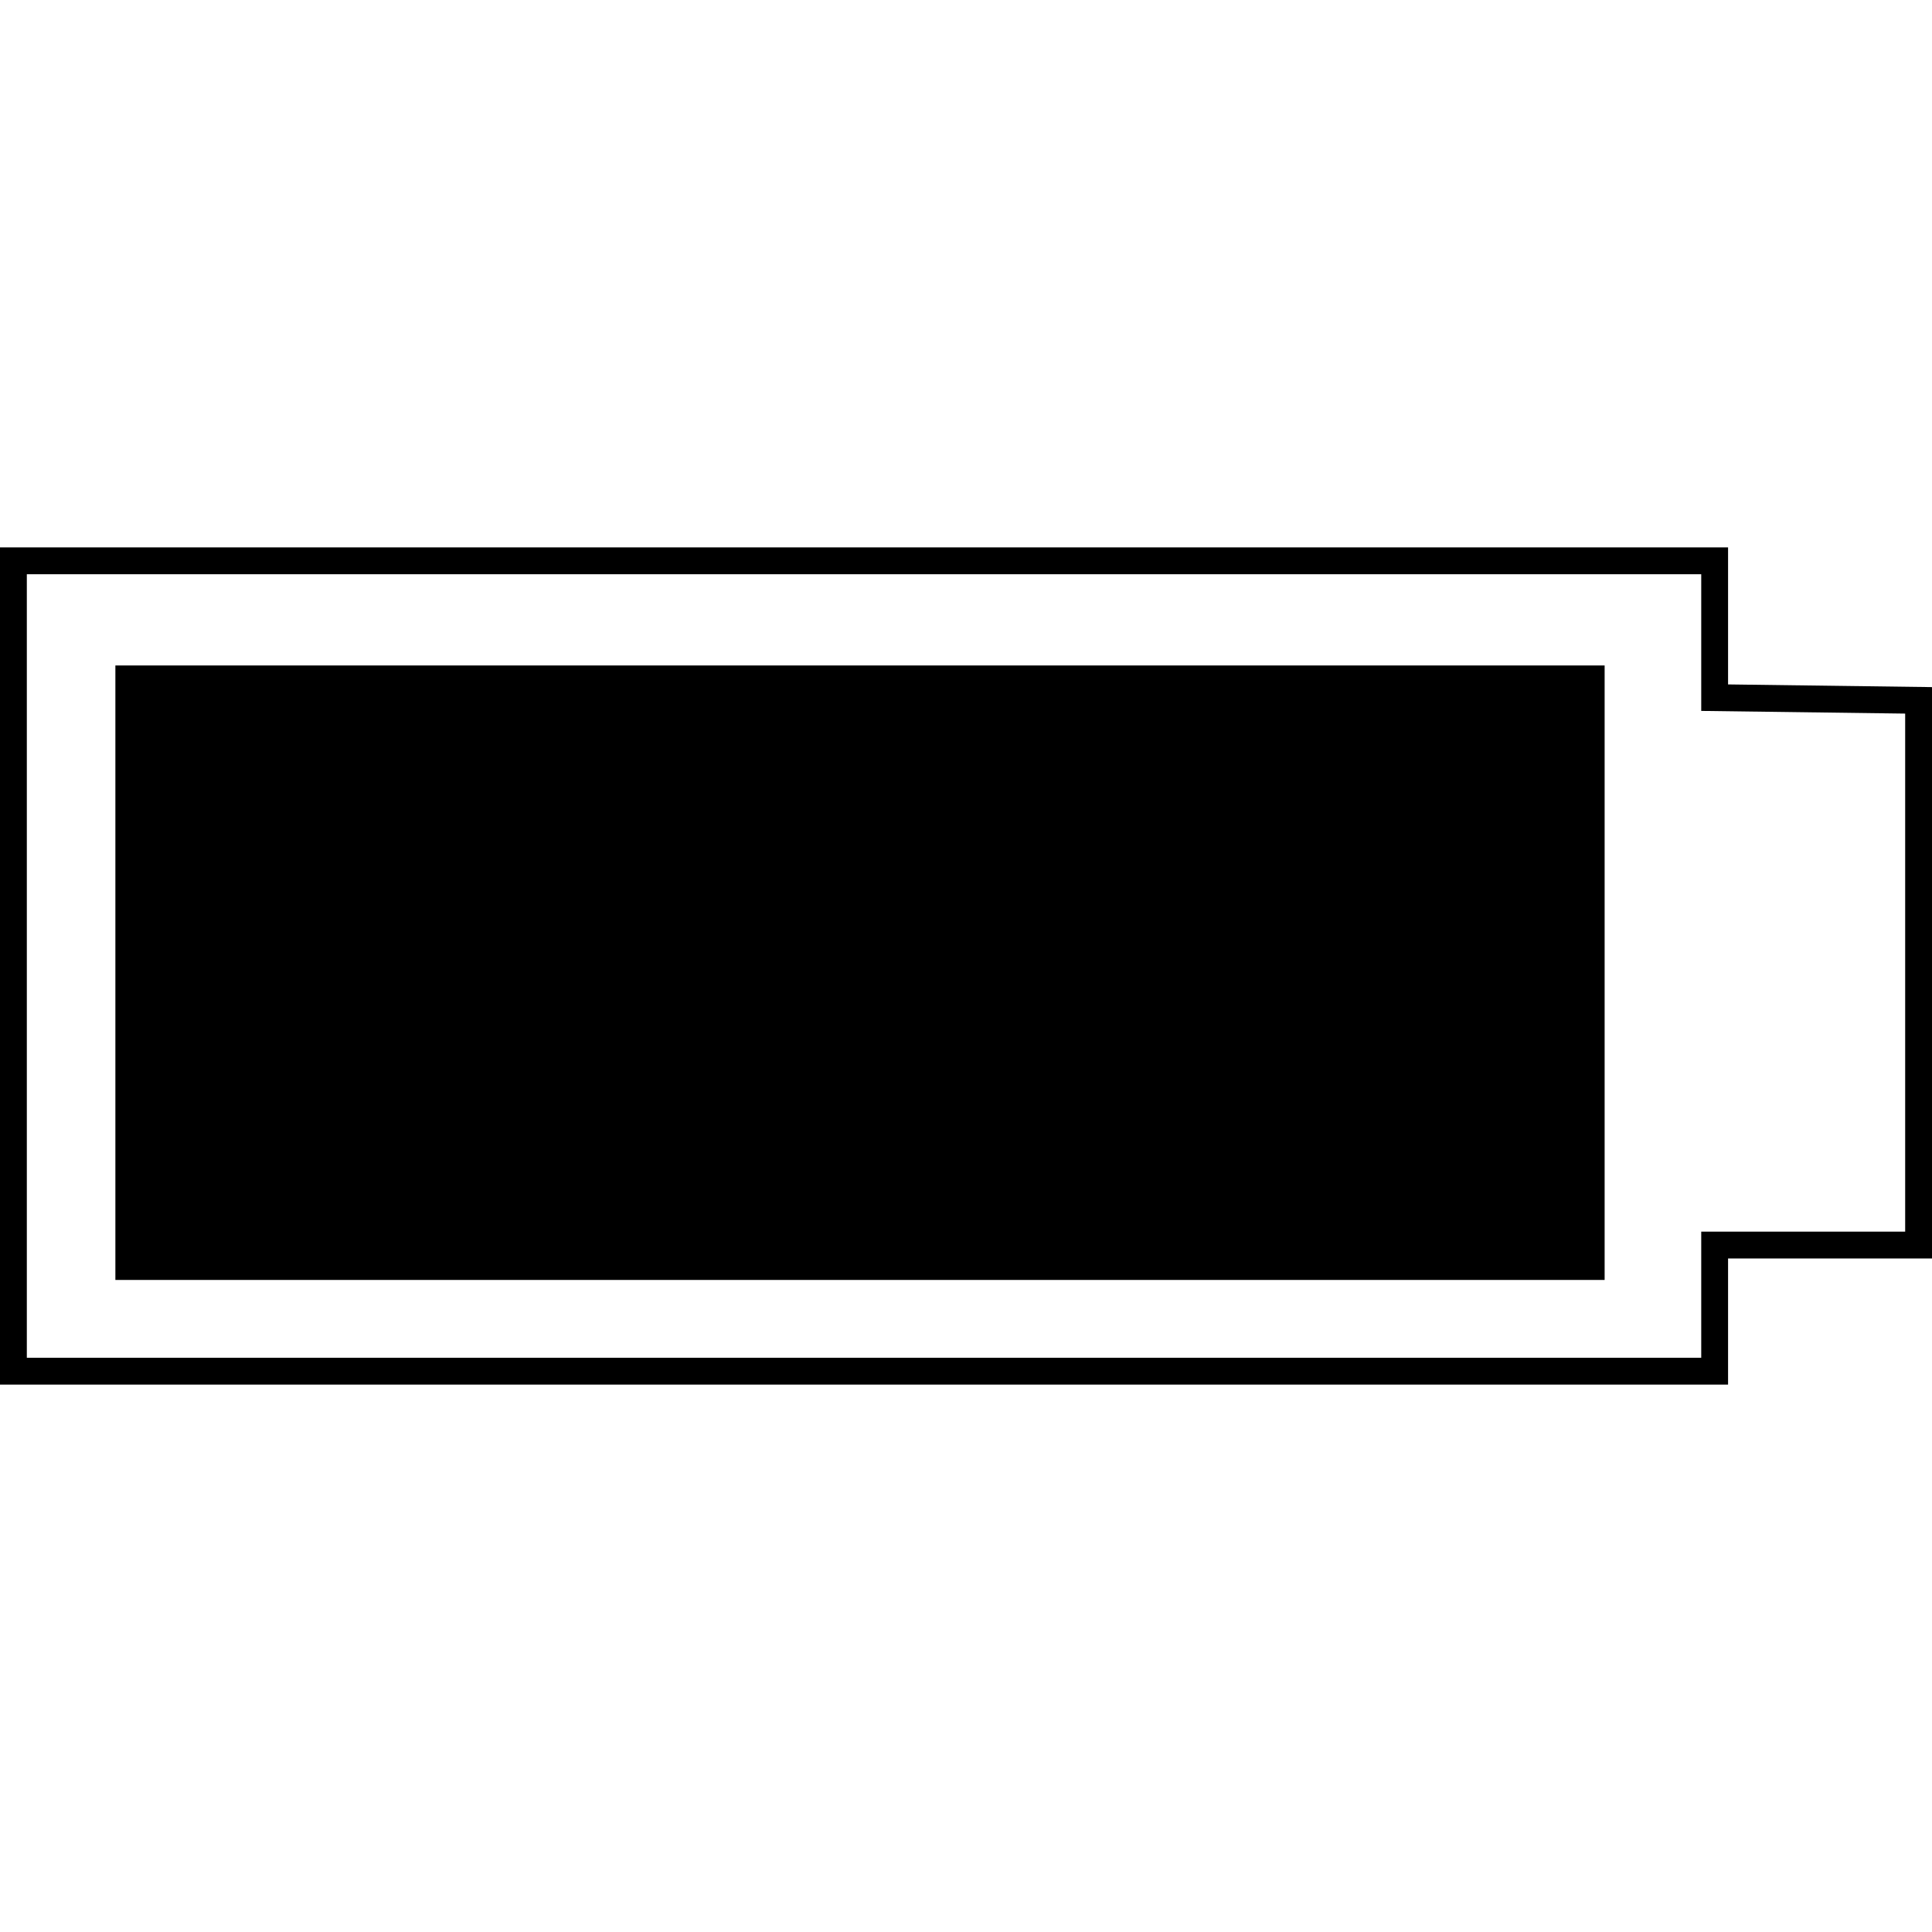
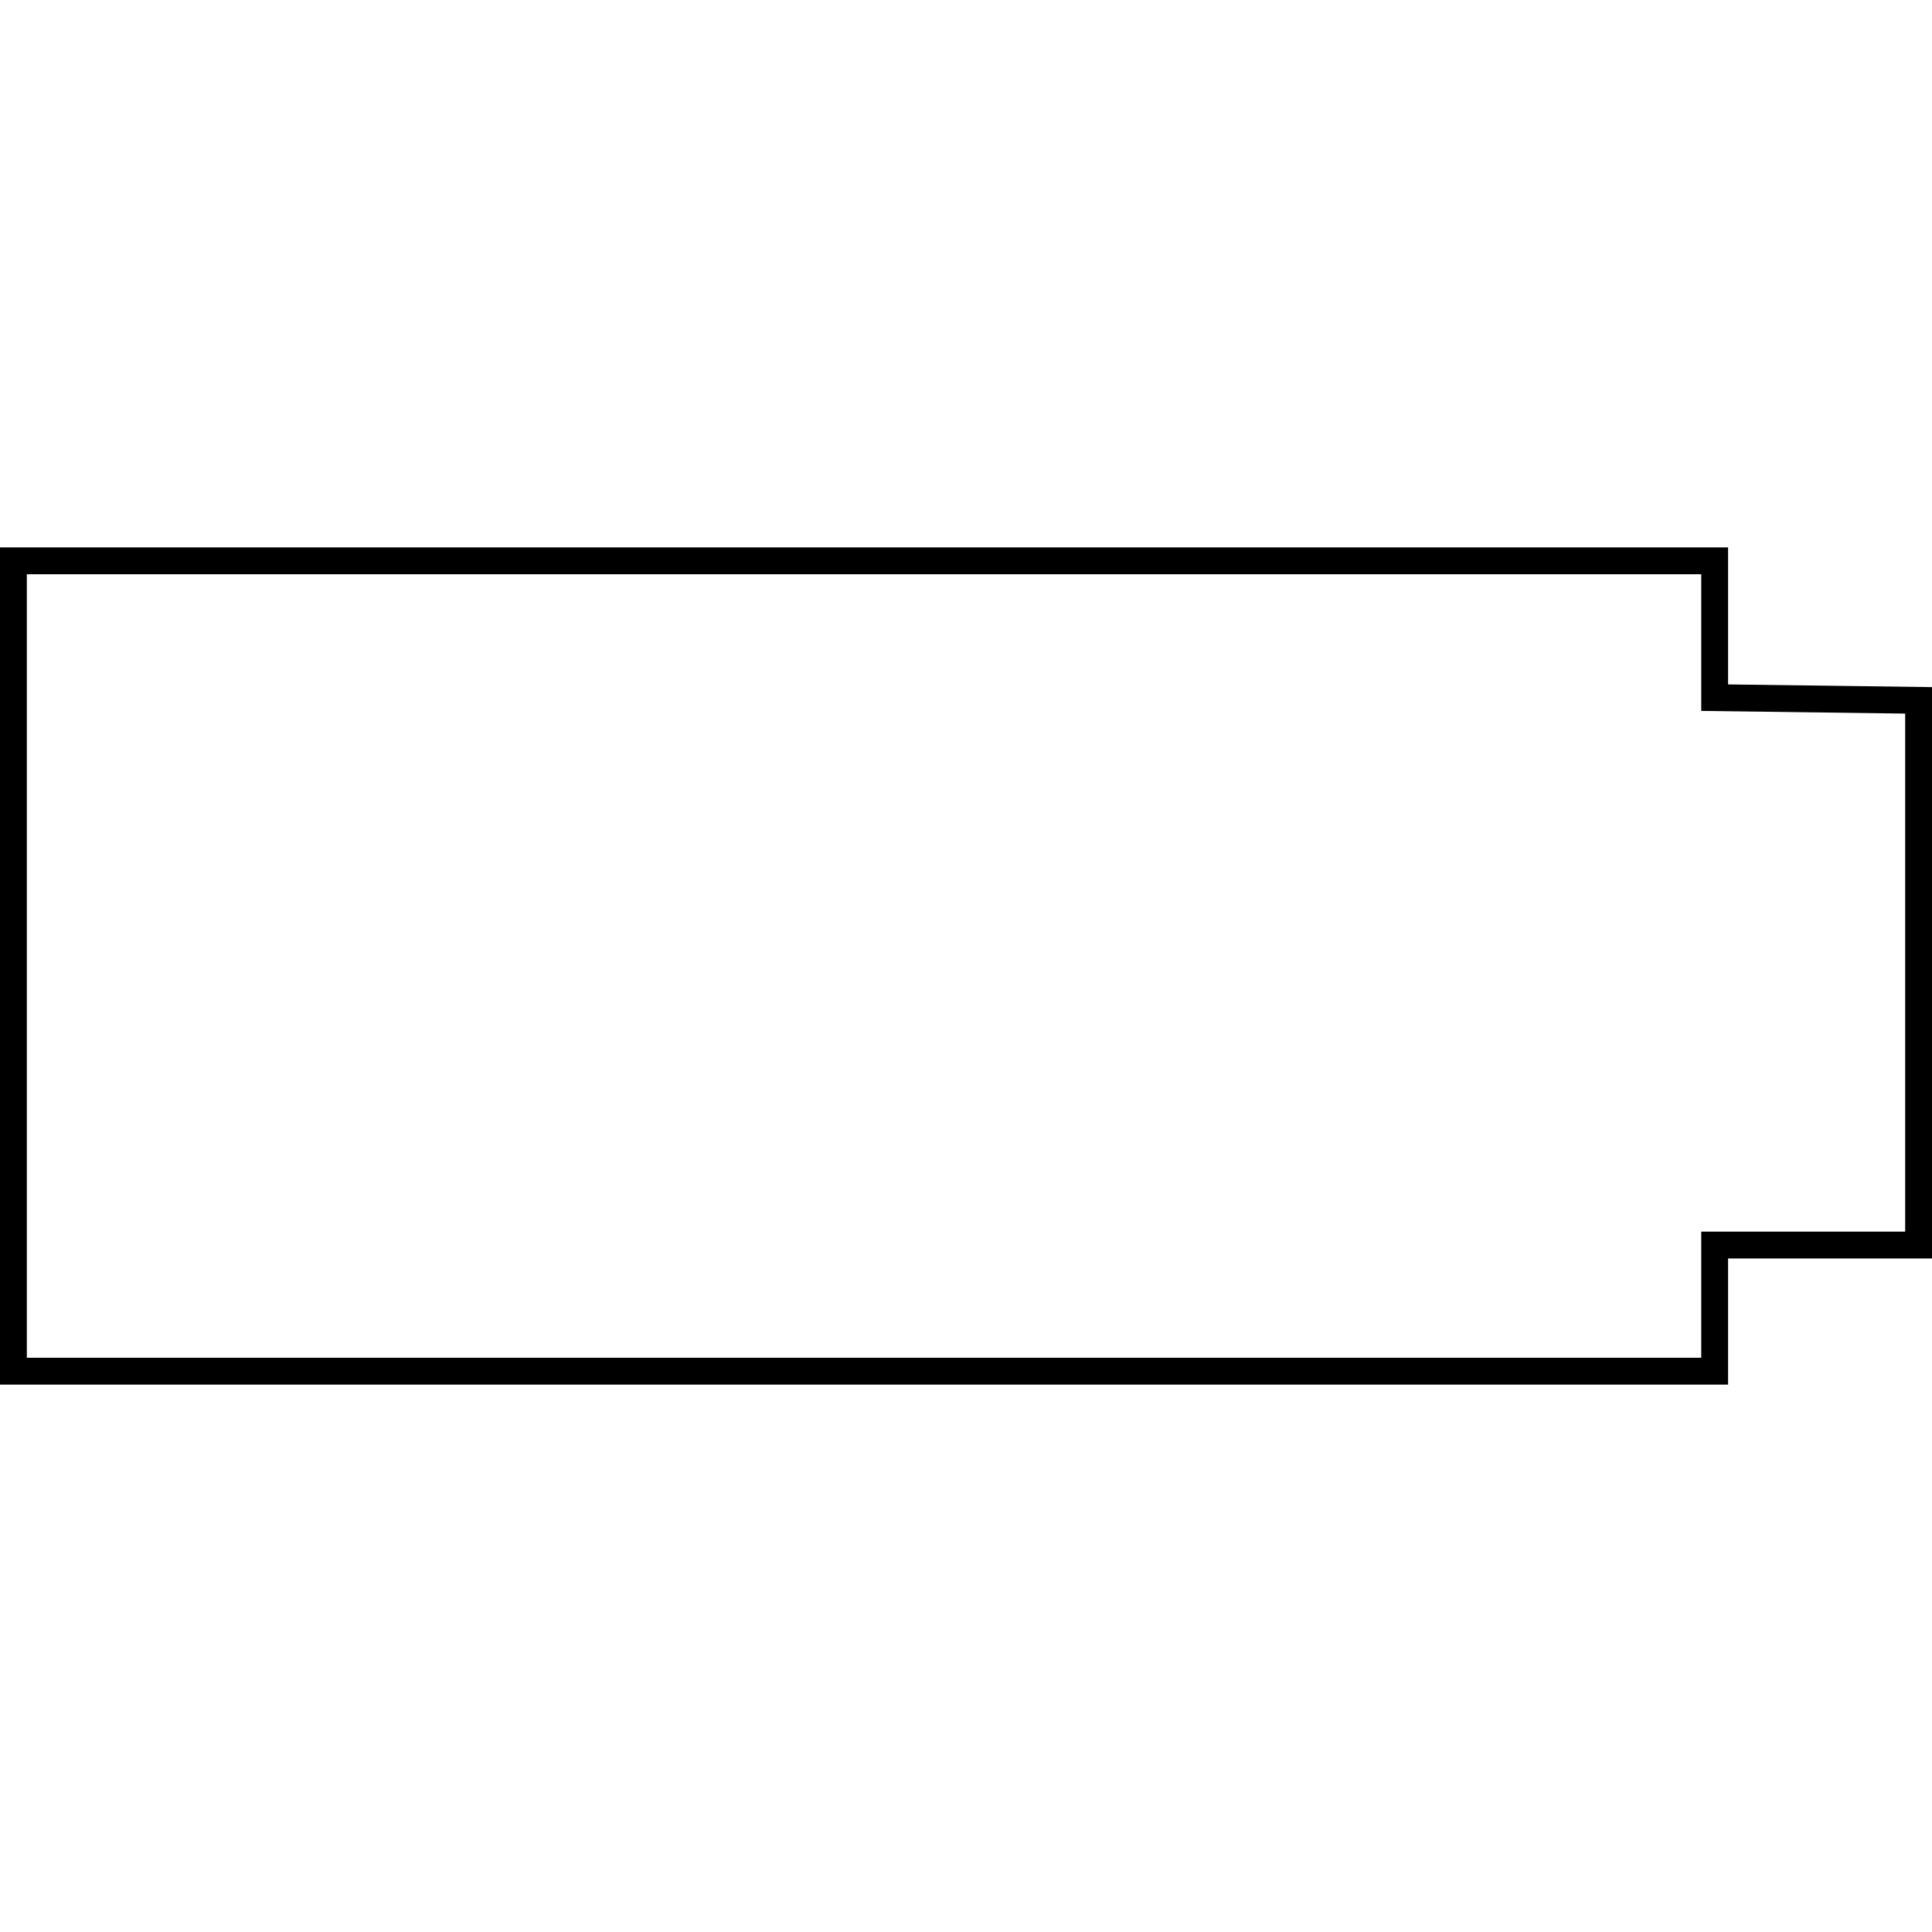
<svg xmlns="http://www.w3.org/2000/svg" version="1.1" id="Layer_1" x="0px" y="0px" width="72px" height="72px" viewBox="0 0 72 72" style="enable-background:new 0 0 72 72;" xml:space="preserve">
  <style type="text/css">
	.st0{fill:none;stroke:#000000;stroke-miterlimit:10;}
</style>
  <g>
    <polygon class="st0" points="63.9,51.1 0.5,51.1 0.5,20.9 63.9,20.9 63.9,26 71.5,26.1 71.5,46.4 63.9,46.4  " />
-     <rect x="4.3" y="24.8" width="55.5" height="22.9" />
  </g>
</svg>